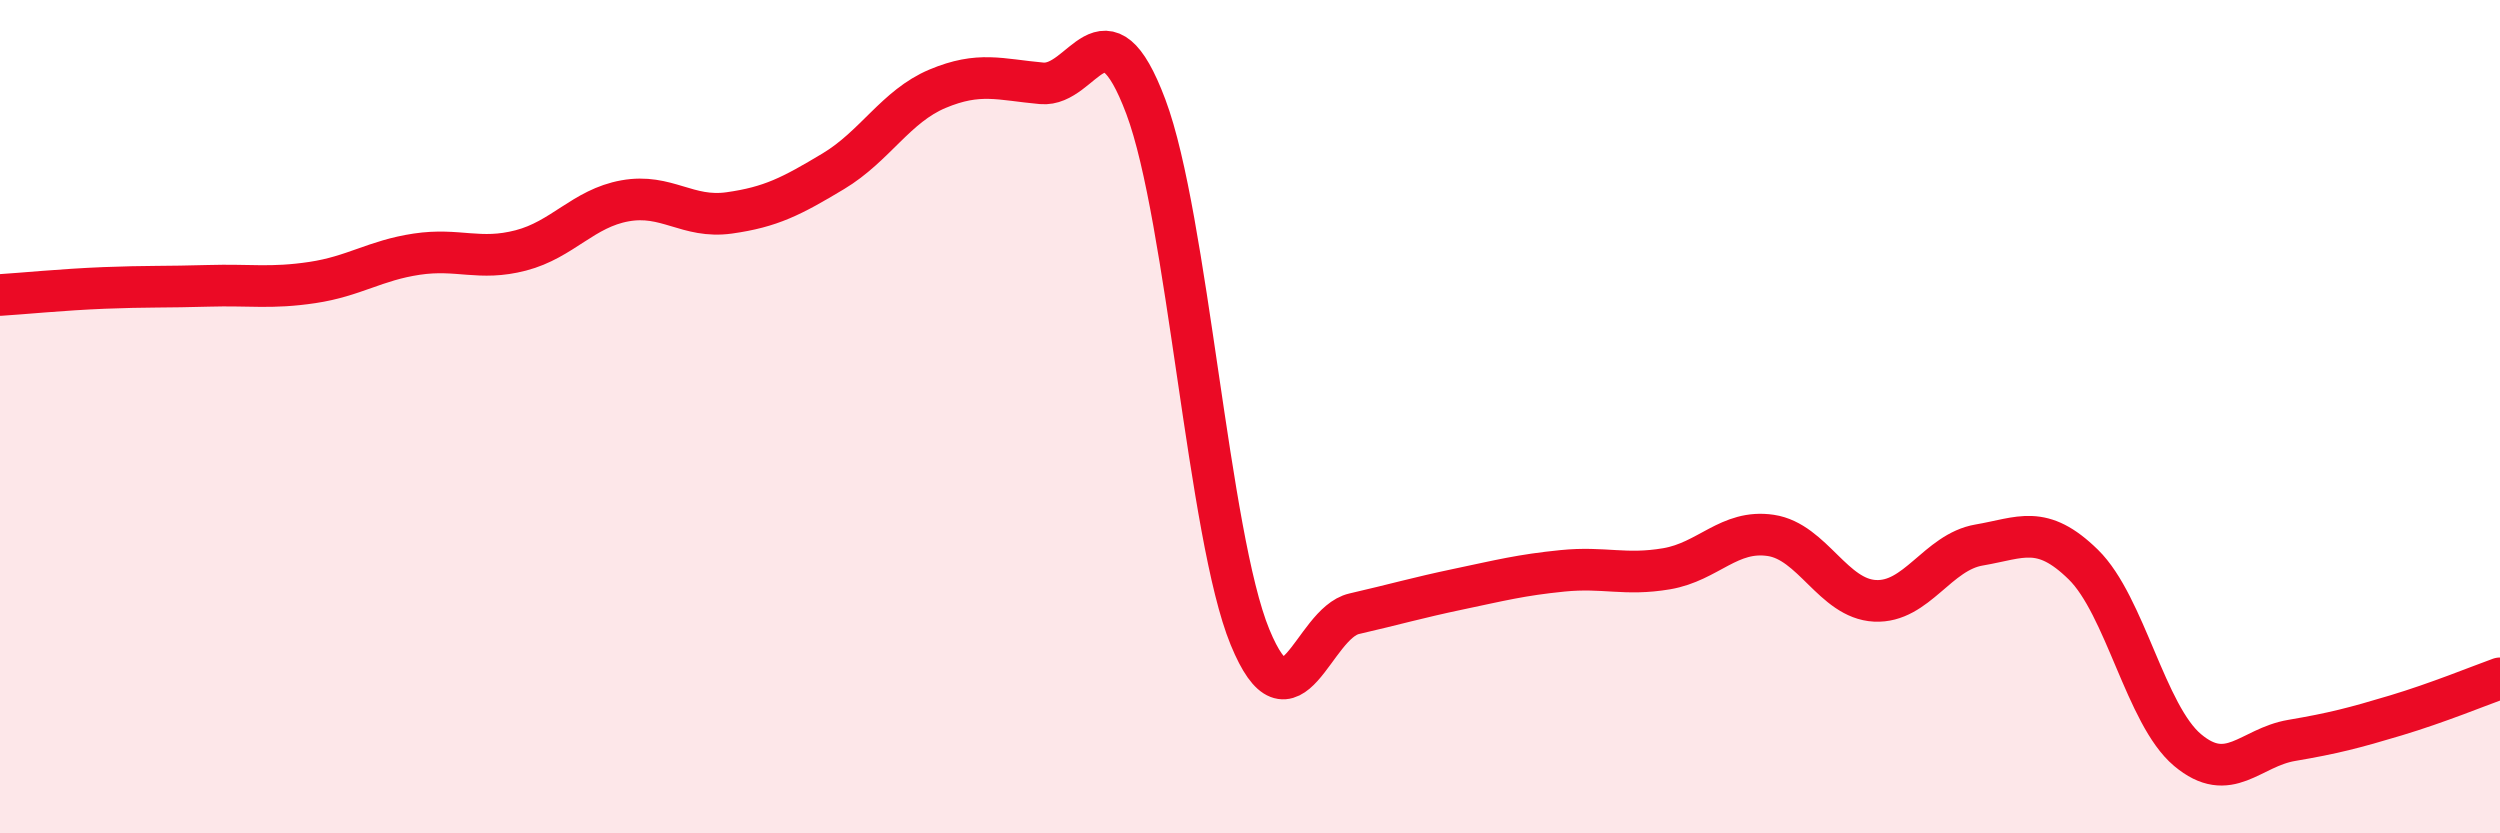
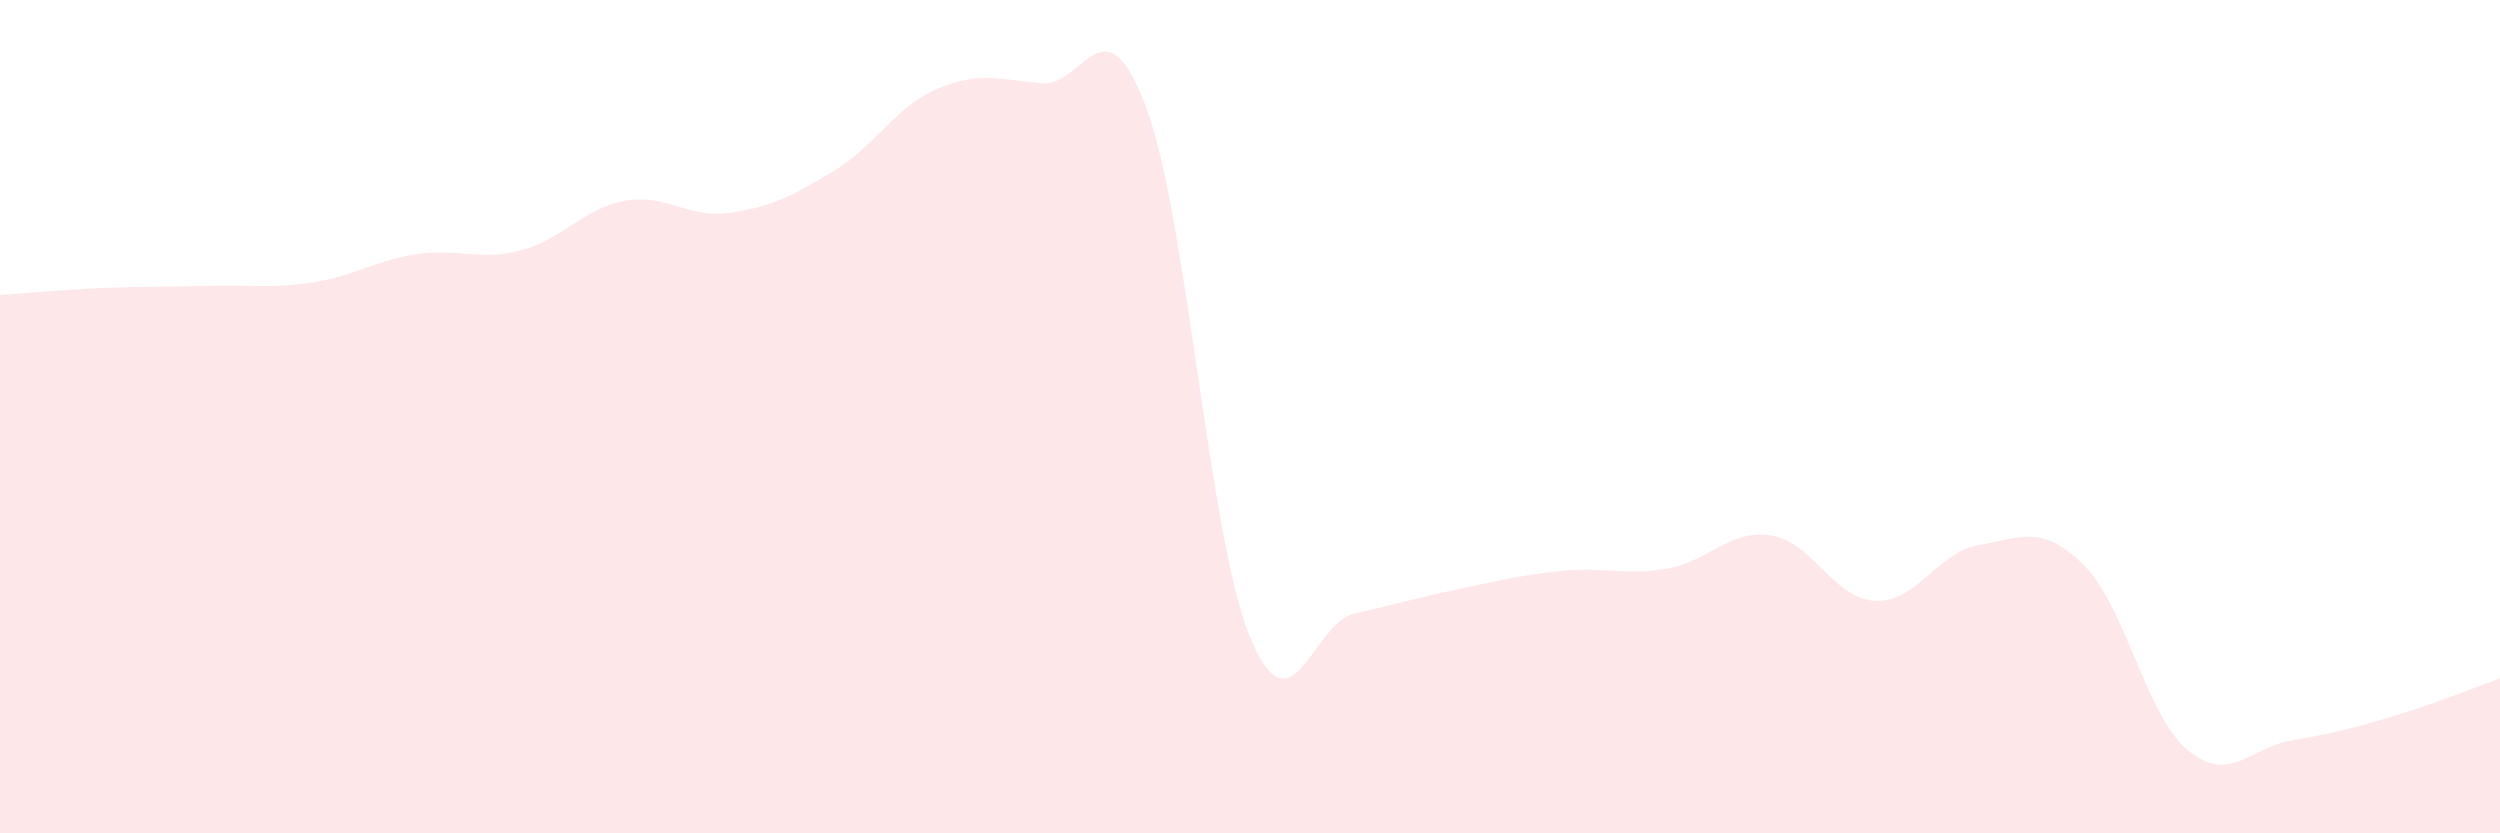
<svg xmlns="http://www.w3.org/2000/svg" width="60" height="20" viewBox="0 0 60 20">
  <path d="M 0,7.08 C 0.5,7.05 1.5,6.95 2.5,6.91 C 3.5,6.87 4,6.89 5,6.86 C 6,6.83 6.5,6.93 7.5,6.78 C 8.5,6.63 9,6.25 10,6.1 C 11,5.95 11.5,6.27 12.5,6.01 C 13.5,5.75 14,5 15,4.82 C 16,4.64 16.5,5.25 17.5,5.11 C 18.5,4.97 19,4.71 20,4.11 C 21,3.51 21.5,2.55 22.5,2.13 C 23.5,1.71 24,1.91 25,2 C 26,2.09 26.5,-0.1 27.5,2.56 C 28.5,5.22 29,12.86 30,15.29 C 31,17.72 31.5,14.96 32.5,14.73 C 33.5,14.5 34,14.35 35,14.14 C 36,13.93 36.5,13.8 37.5,13.7 C 38.5,13.6 39,13.82 40,13.65 C 41,13.48 41.5,12.7 42.5,12.85 C 43.5,13 44,14.37 45,14.42 C 46,14.47 46.5,13.25 47.5,13.08 C 48.5,12.91 49,12.57 50,13.55 C 51,14.53 51.5,17.16 52.5,18 C 53.5,18.84 54,17.94 55,17.77 C 56,17.6 56.5,17.47 57.5,17.17 C 58.5,16.87 59.5,16.46 60,16.28L60 20L0 20Z" fill="#EB0A25" opacity="0.1" stroke-linecap="round" stroke-linejoin="round" />
-   <path d="M 0,7.08 C 0.5,7.05 1.5,6.95 2.5,6.91 C 3.5,6.87 4,6.89 5,6.86 C 6,6.83 6.5,6.93 7.5,6.78 C 8.5,6.63 9,6.25 10,6.1 C 11,5.95 11.5,6.27 12.5,6.01 C 13.5,5.75 14,5 15,4.82 C 16,4.64 16.5,5.25 17.5,5.11 C 18.5,4.97 19,4.71 20,4.11 C 21,3.51 21.5,2.55 22.5,2.13 C 23.5,1.71 24,1.91 25,2 C 26,2.09 26.5,-0.1 27.5,2.56 C 28.5,5.22 29,12.86 30,15.29 C 31,17.72 31.5,14.96 32.5,14.73 C 33.5,14.5 34,14.35 35,14.14 C 36,13.93 36.5,13.8 37.5,13.7 C 38.5,13.6 39,13.82 40,13.65 C 41,13.48 41.5,12.7 42.5,12.85 C 43.5,13 44,14.37 45,14.42 C 46,14.47 46.5,13.25 47.5,13.08 C 48.5,12.91 49,12.57 50,13.55 C 51,14.53 51.5,17.16 52.5,18 C 53.5,18.84 54,17.94 55,17.77 C 56,17.6 56.5,17.47 57.5,17.17 C 58.5,16.87 59.5,16.46 60,16.28" stroke="#EB0A25" stroke-width="1" fill="none" stroke-linecap="round" stroke-linejoin="round" />
</svg>